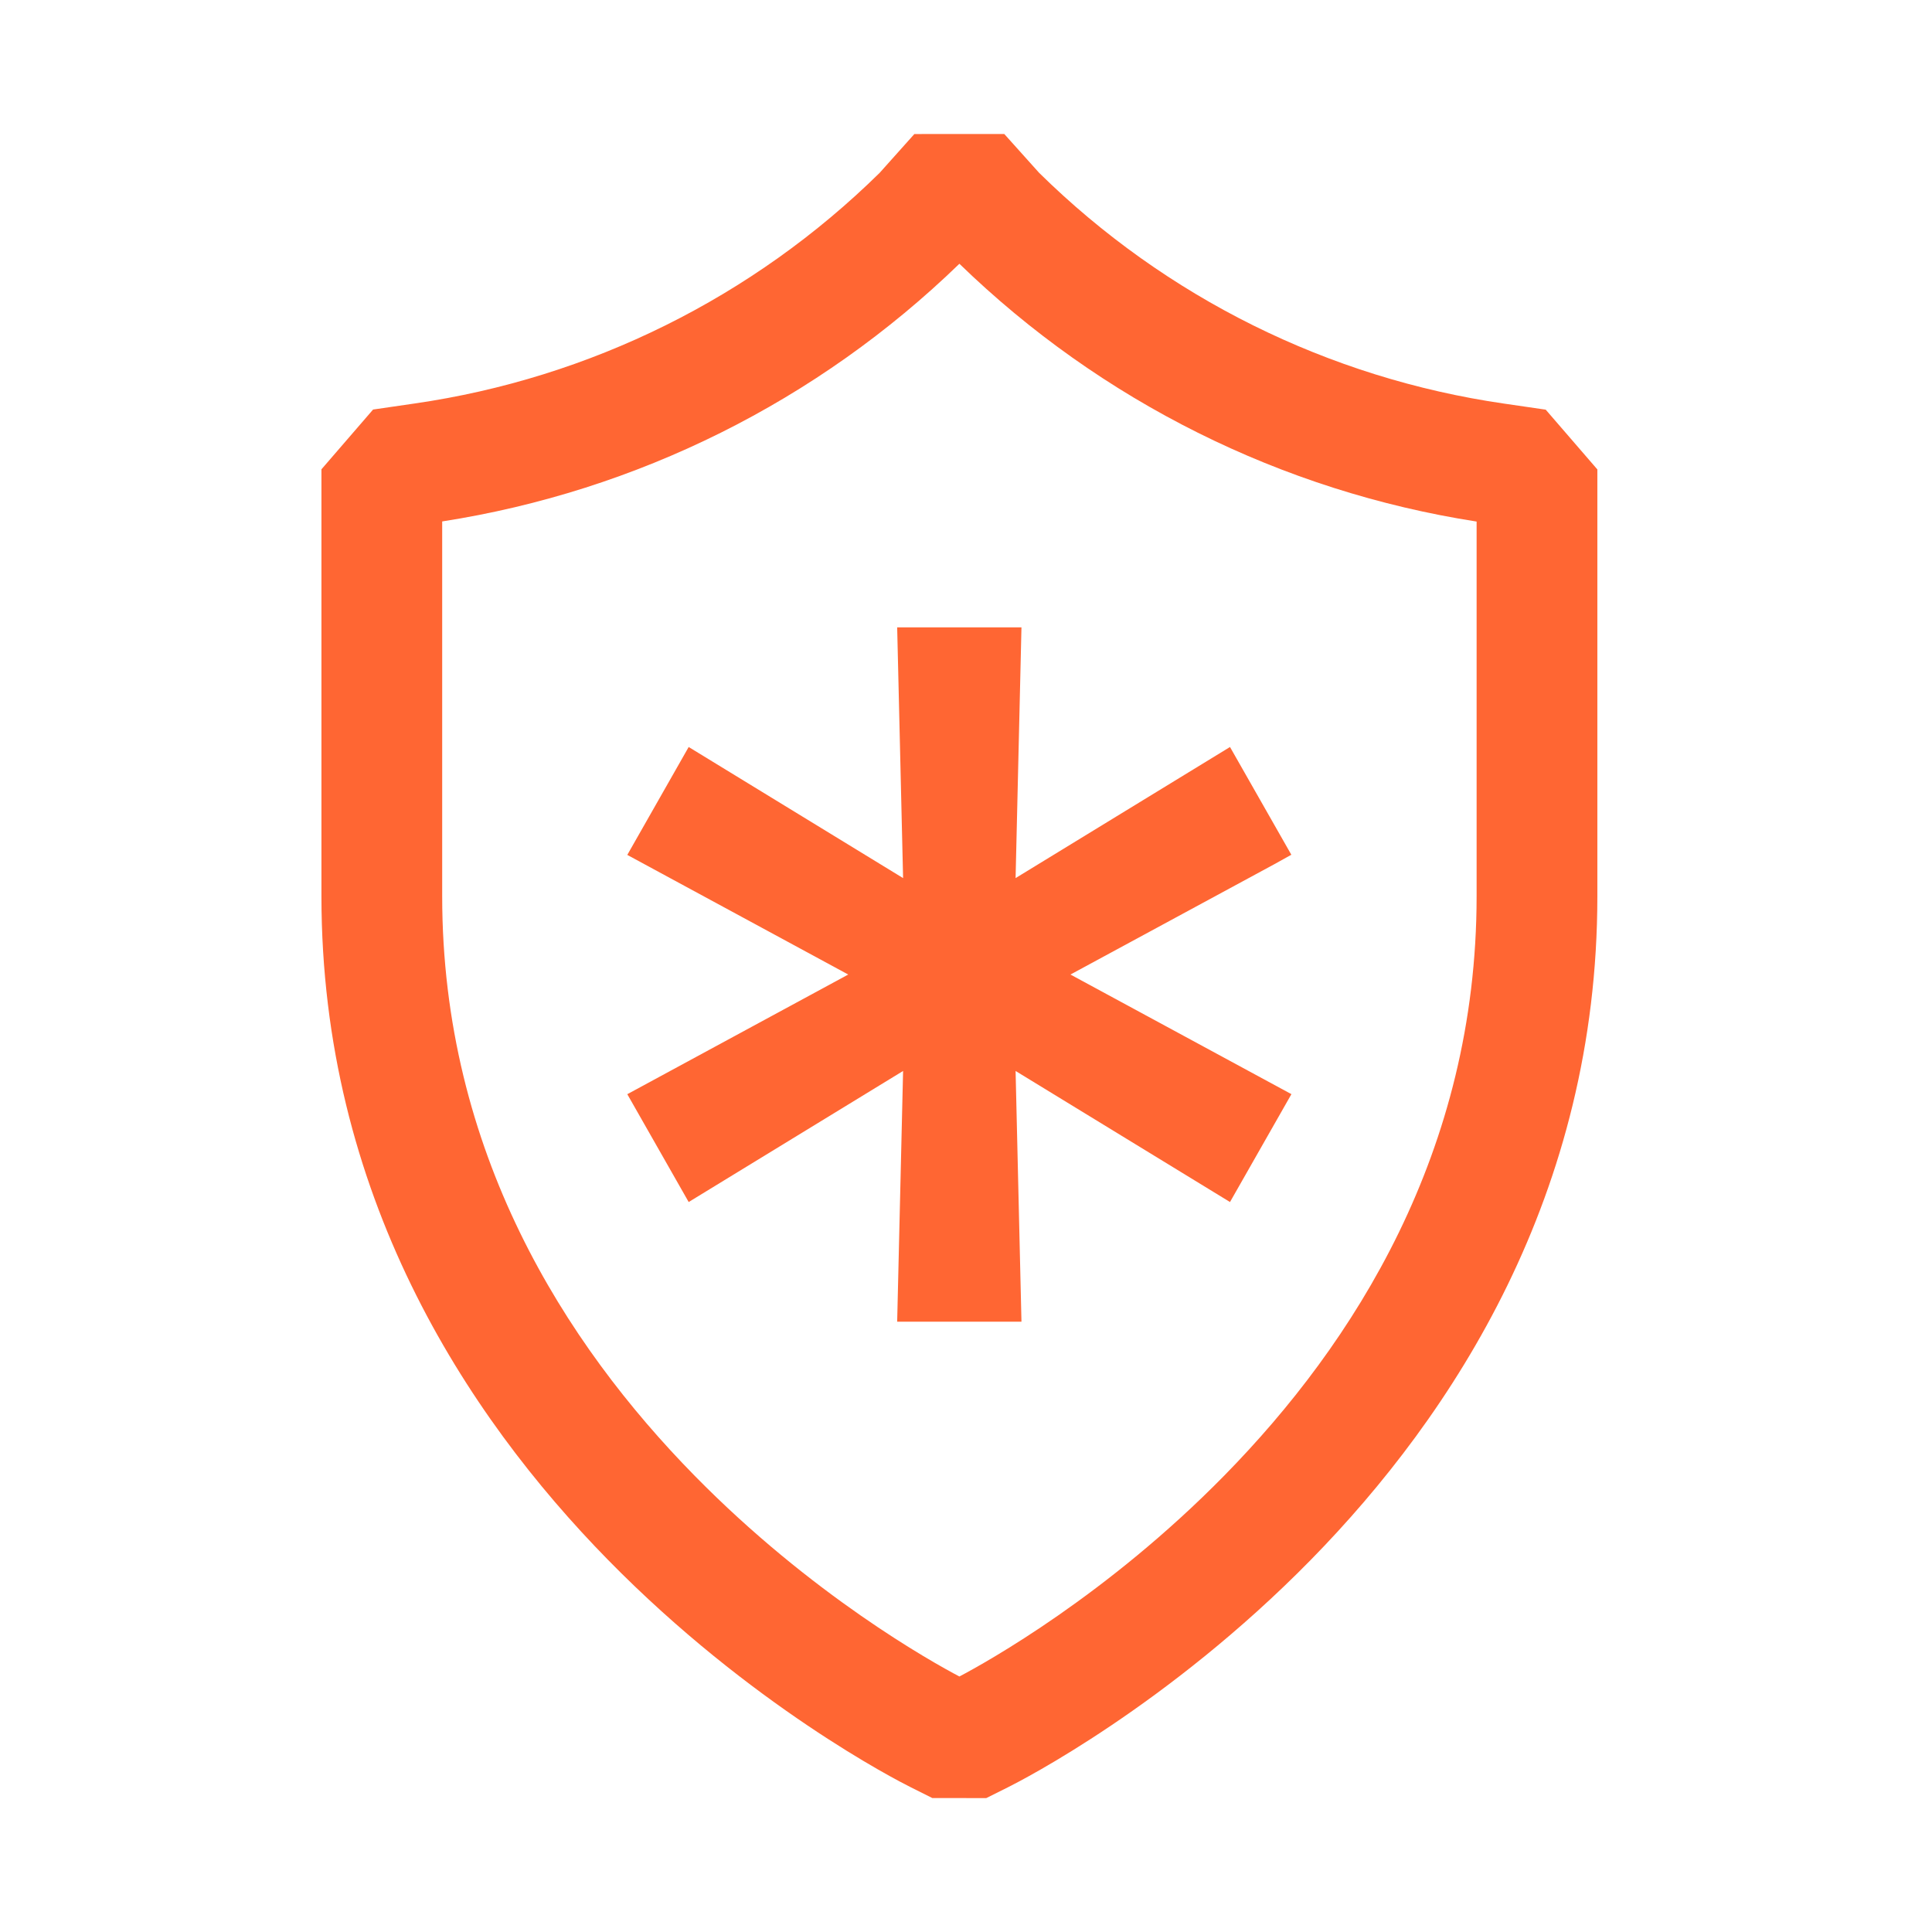
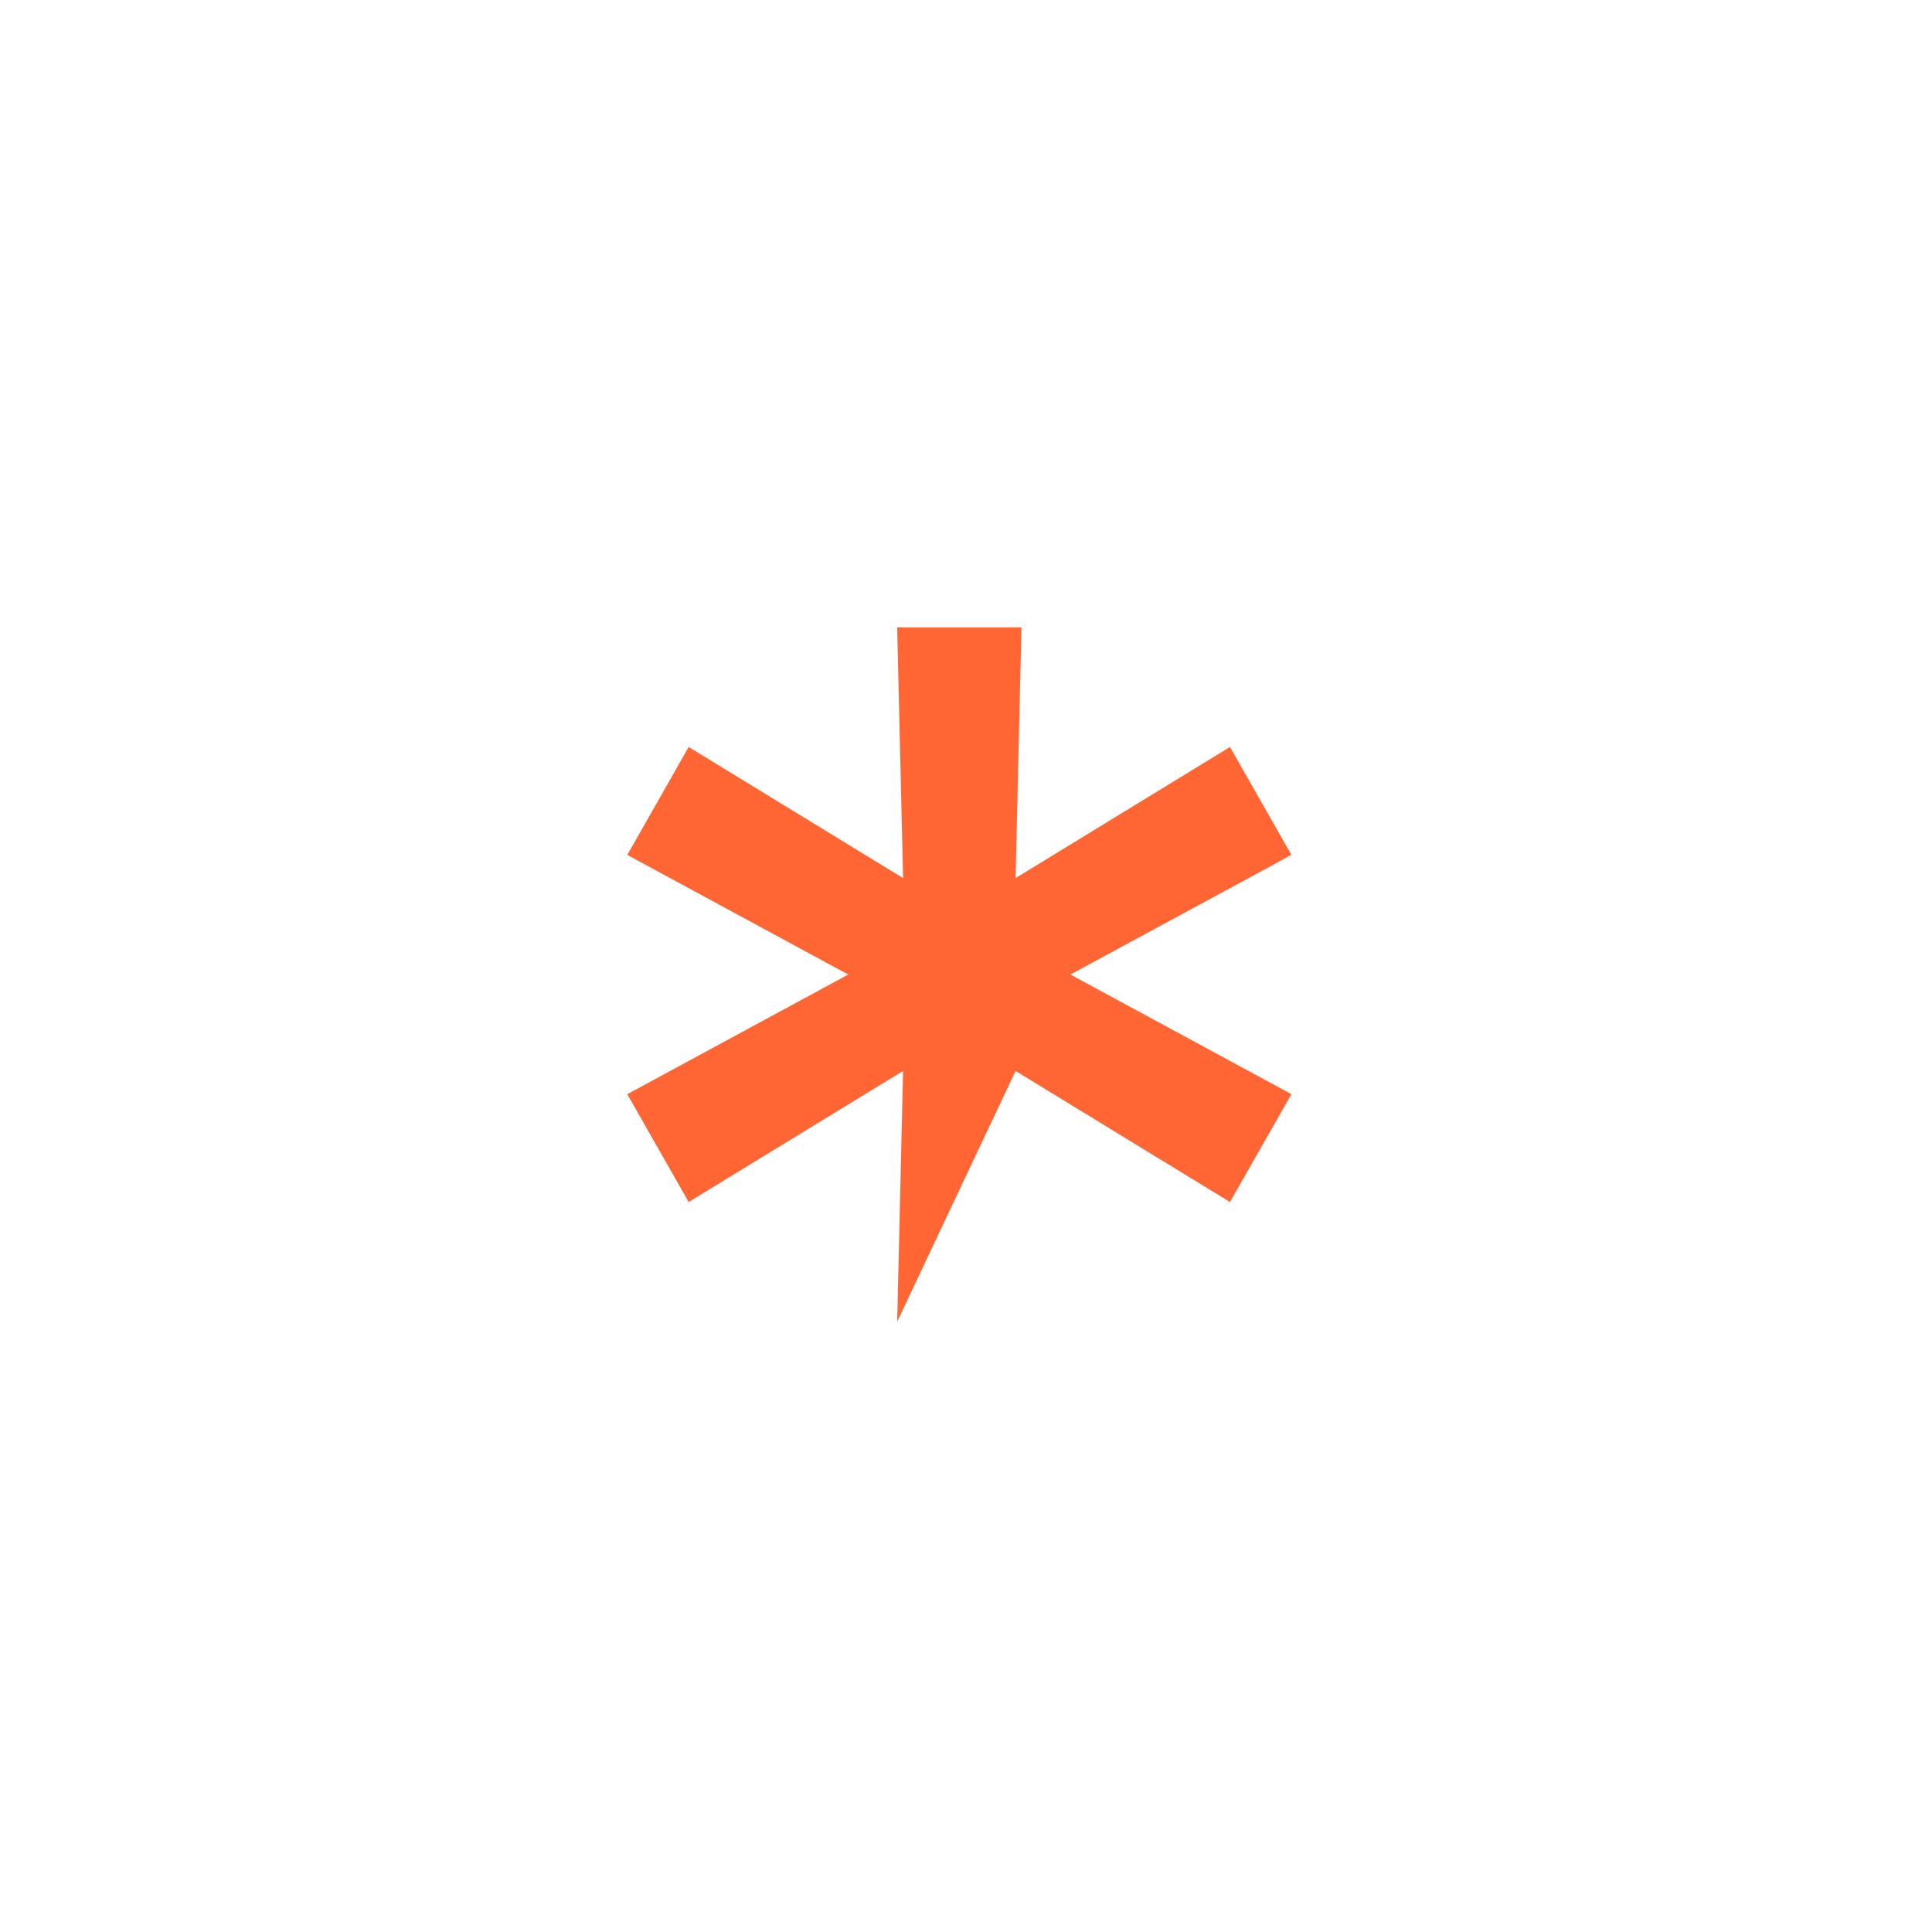
<svg xmlns="http://www.w3.org/2000/svg" width="48" height="48" viewBox="0 0 48 48" fill="none">
-   <path d="M32.085 27.184L26.595 24.212L31.664 21.469L32.083 21.236L30.559 18.559L25.232 21.816L25.378 15.587L22.29 15.587L22.437 21.816L17.11 18.559L15.585 21.24L21.074 24.212L15.585 27.185L17.11 29.864L22.437 26.608L22.29 32.837H25.378L25.232 26.608L30.559 29.864L32.085 27.184Z" fill="#FF6633" />
-   <path fill-rule="evenodd" clip-rule="evenodd" d="M24.951 3.329L22.717 3.33L21.855 4.294C18.712 7.387 14.663 9.395 10.298 10.025L9.269 10.175L7.986 11.66L7.986 22.265C7.986 29.654 11.558 35.139 15.111 38.76C18.654 42.371 22.269 44.225 22.63 44.405L23.163 44.672L24.504 44.673L25.041 44.405C25.399 44.226 29.015 42.372 32.561 38.76C36.113 35.139 39.686 29.654 39.686 22.265V11.663L38.403 10.178L37.373 10.028C33.008 9.397 28.959 7.388 25.816 4.293L24.951 3.329ZM10.986 12.955C15.828 12.202 20.317 9.965 23.836 6.553C27.353 9.966 31.843 12.204 36.686 12.958V22.265C36.686 28.611 33.633 33.383 30.419 36.658C27.496 39.637 24.515 41.294 23.836 41.652C23.156 41.294 20.175 39.637 17.252 36.658C14.038 33.383 10.986 28.611 10.986 22.265L10.986 12.955Z" fill="#FF6633" />
+   <path d="M32.085 27.184L26.595 24.212L31.664 21.469L32.083 21.236L30.559 18.559L25.232 21.816L25.378 15.587L22.29 15.587L22.437 21.816L17.11 18.559L15.585 21.24L21.074 24.212L15.585 27.185L17.11 29.864L22.437 26.608L22.29 32.837L25.232 26.608L30.559 29.864L32.085 27.184Z" fill="#FF6633" />
</svg>